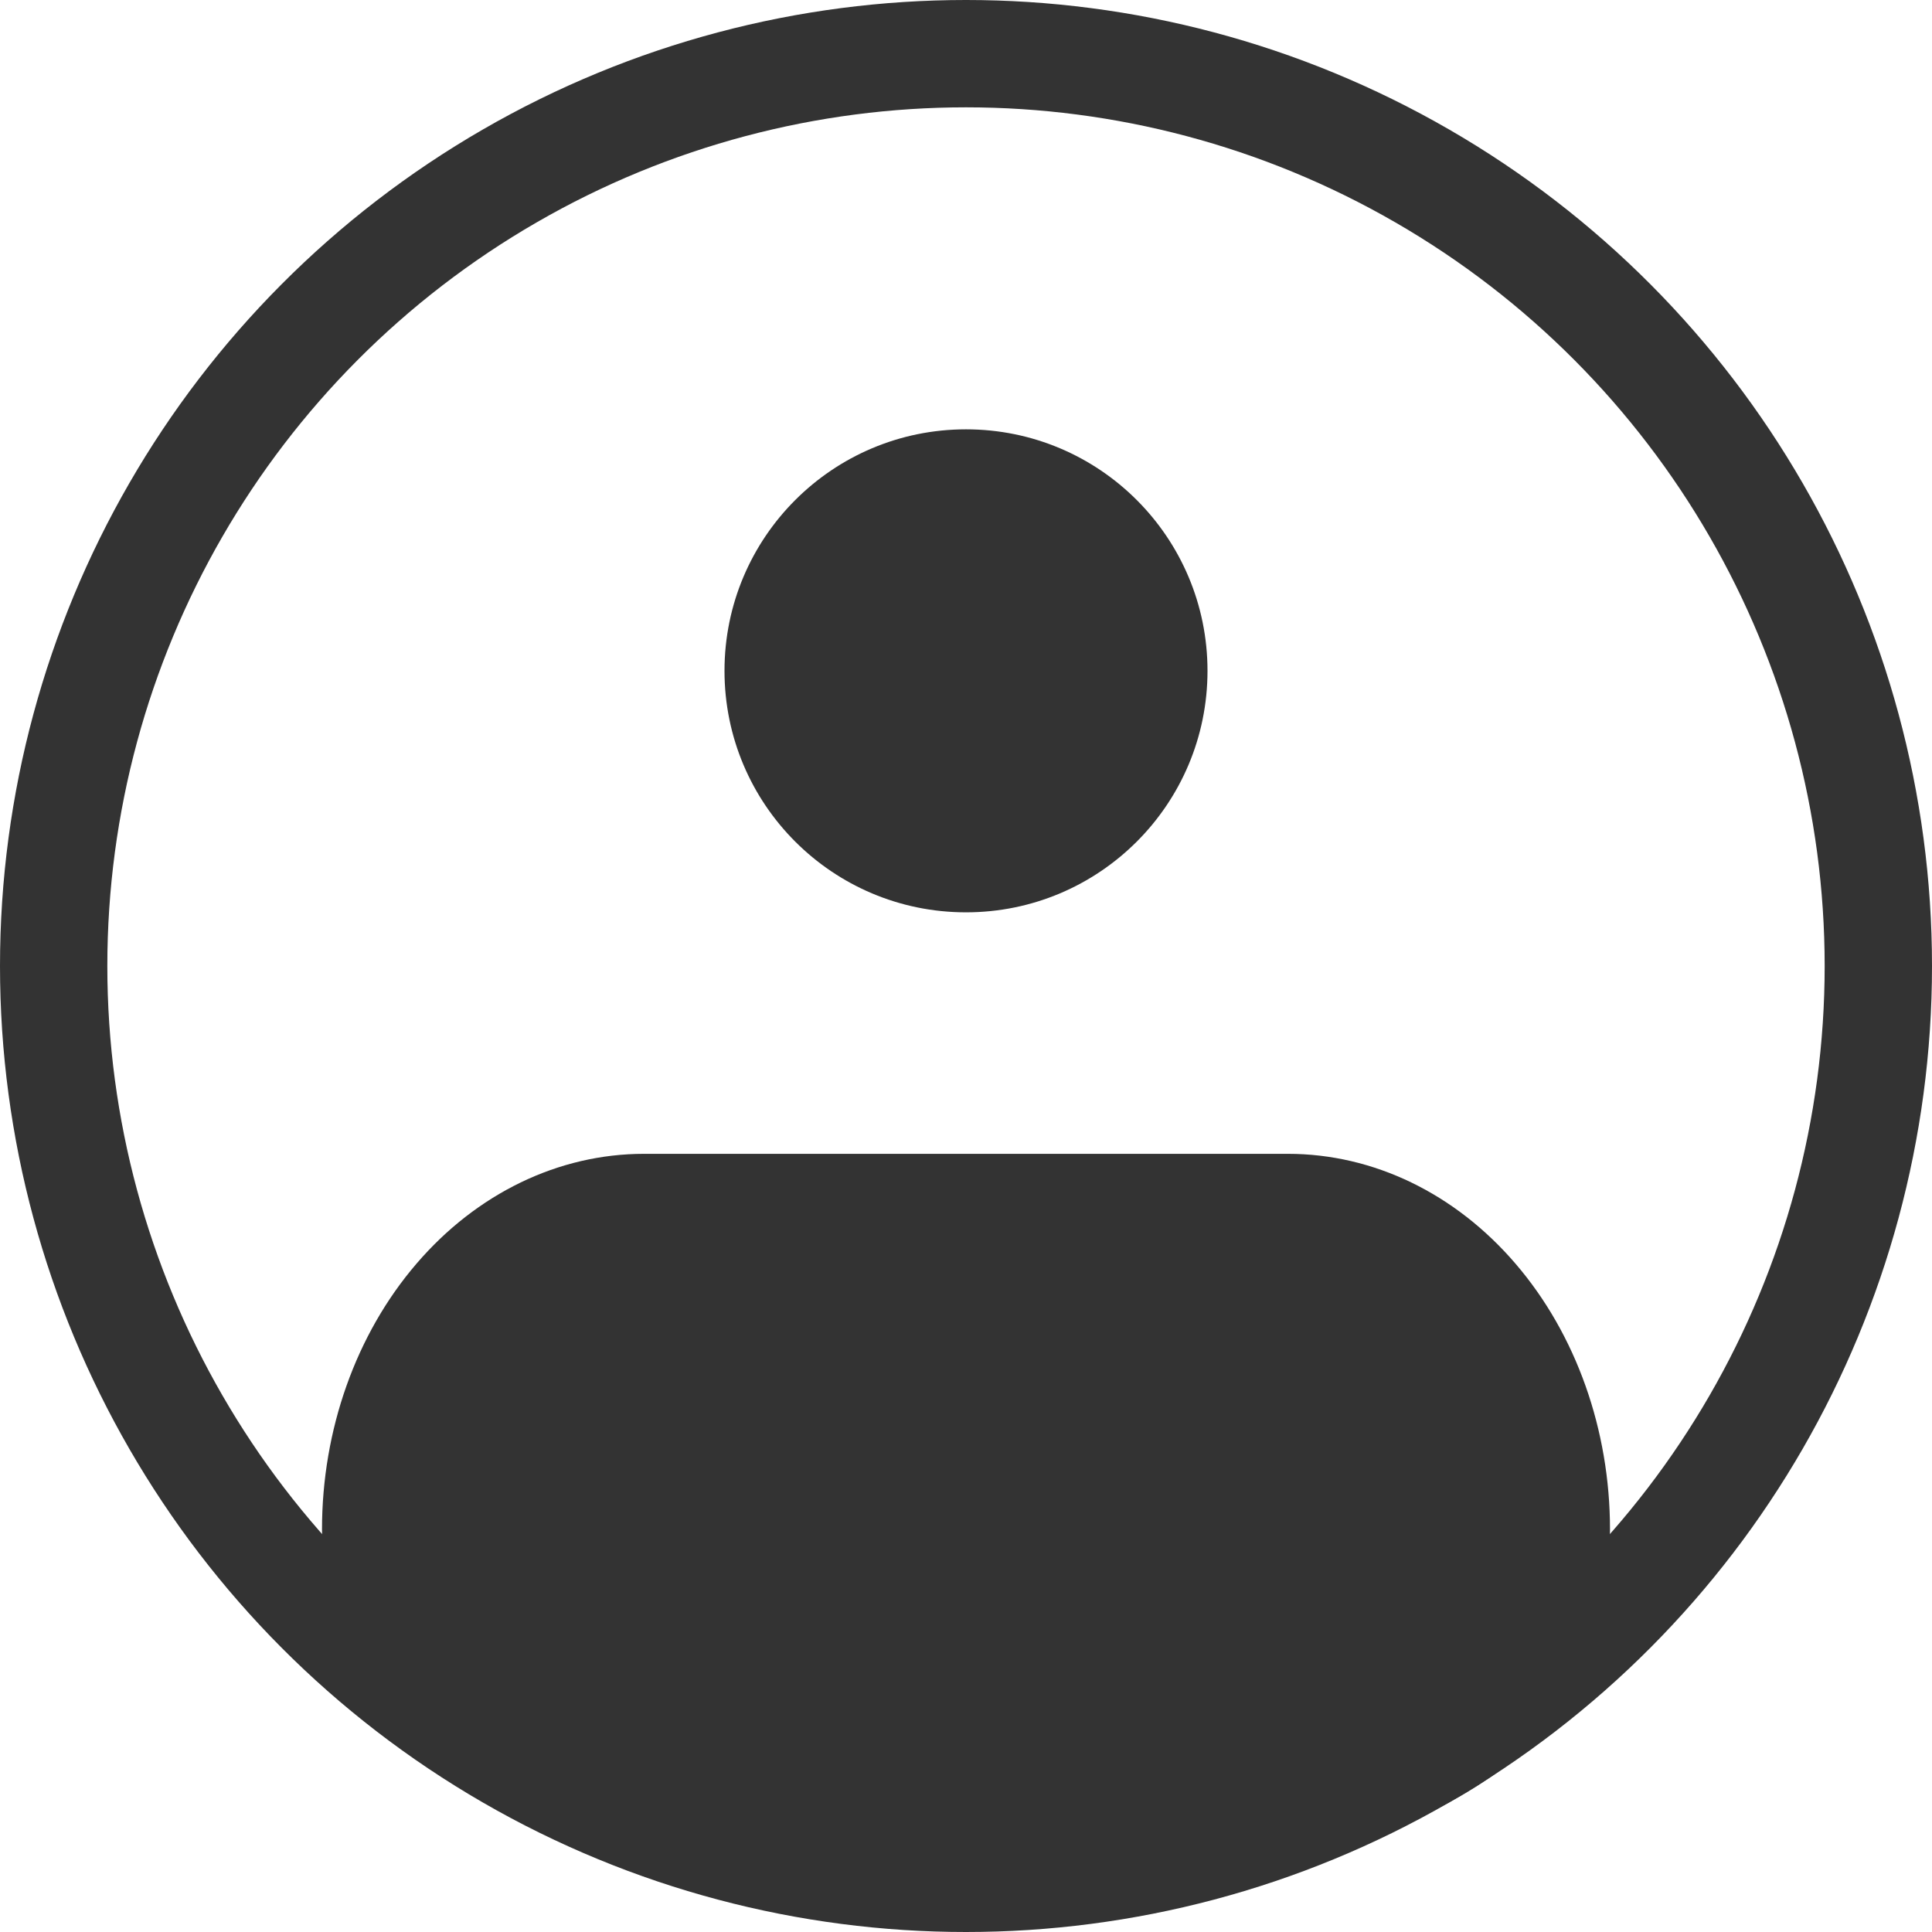
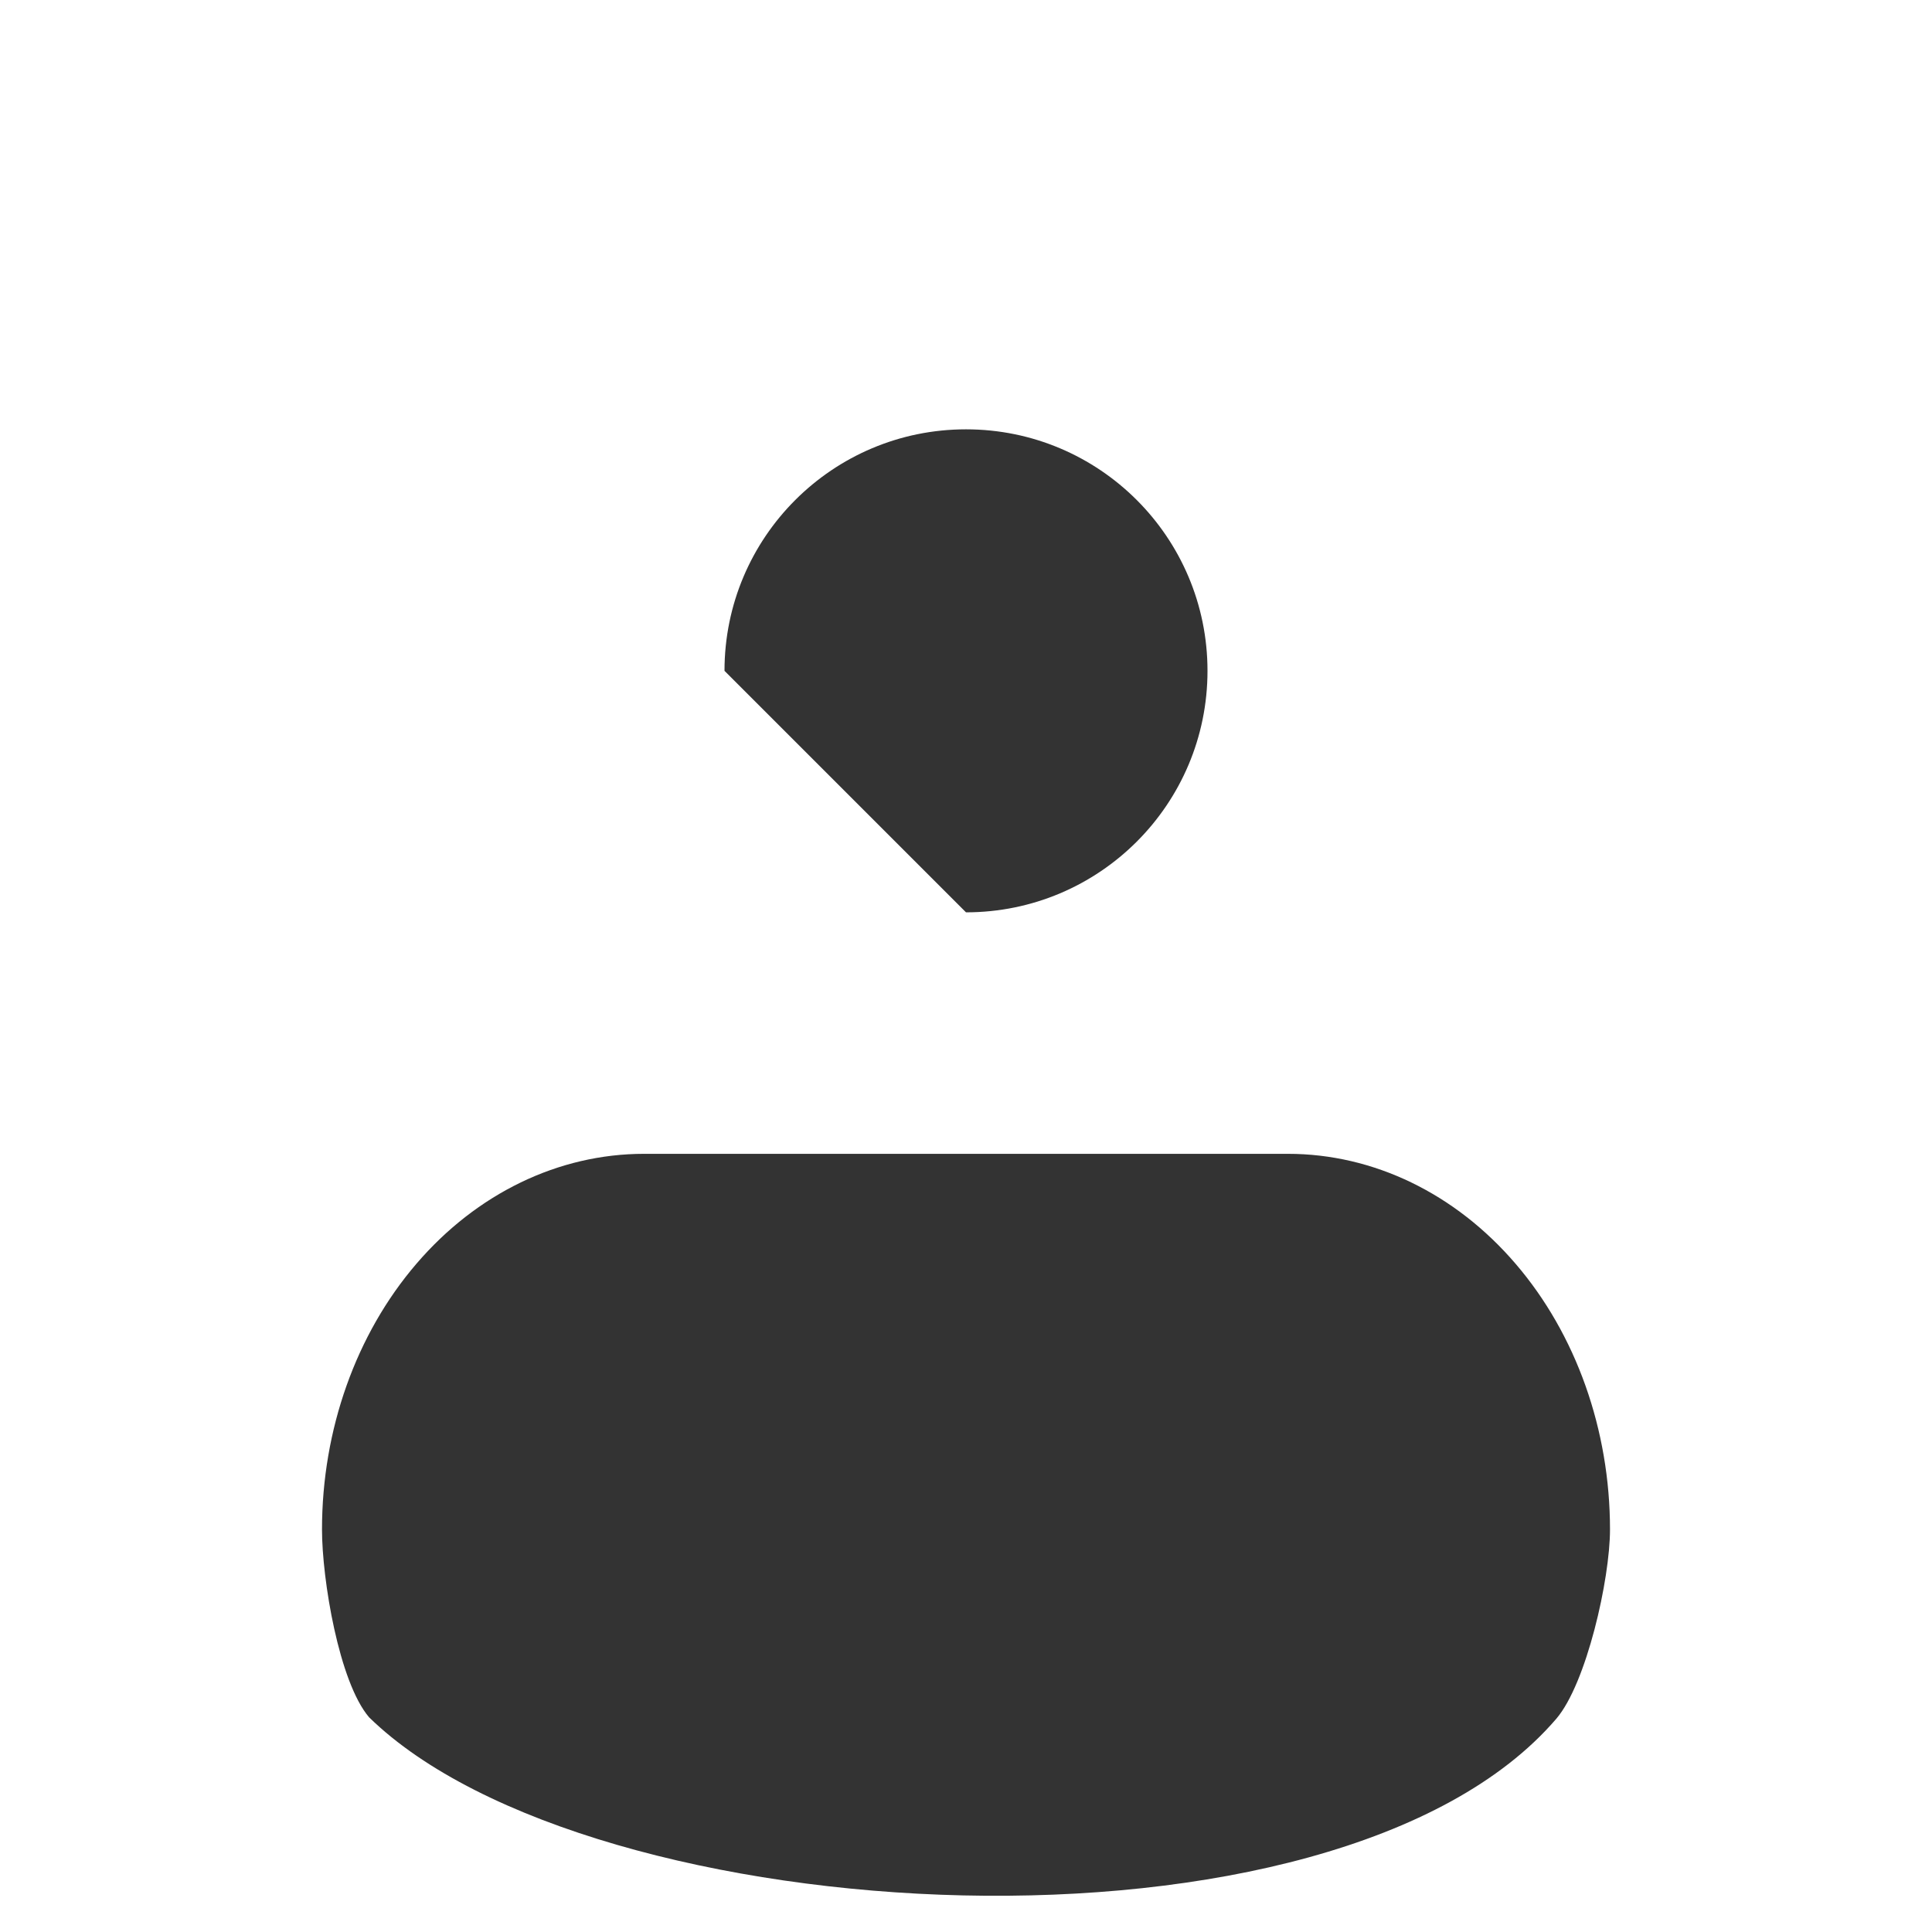
<svg xmlns="http://www.w3.org/2000/svg" width="18" height="18" viewBox="0 0 18 18" fill="none">
  <path d="M3 14.25C3 13.322 3.316 12.431 3.879 11.775C4.441 11.119 5.204 10.75 6 10.75H12C12.796 10.75 13.559 11.119 14.121 11.775C14.684 12.431 15 13.322 15 14.25C15 14.714 14.781 15.684 14.5 16.013C12.447 18.407 5.5 18.013 3.439 16C3.158 15.672 3 14.714 3 14.25Z" fill="#333" />
-   <path d="M9 8.5C10.243 8.5 11.25 7.493 11.25 6.25C11.25 5.007 10.243 4 9 4C7.757 4 6.75 5.007 6.75 6.25C6.75 7.493 7.757 8.5 9 8.5Z" fill="#333" />
-   <circle cx="9" cy="9" r="8.5" stroke="#333" />
+   <path d="M9 8.5C10.243 8.5 11.25 7.493 11.25 6.25C11.25 5.007 10.243 4 9 4C7.757 4 6.75 5.007 6.75 6.25Z" fill="#333" />
</svg>